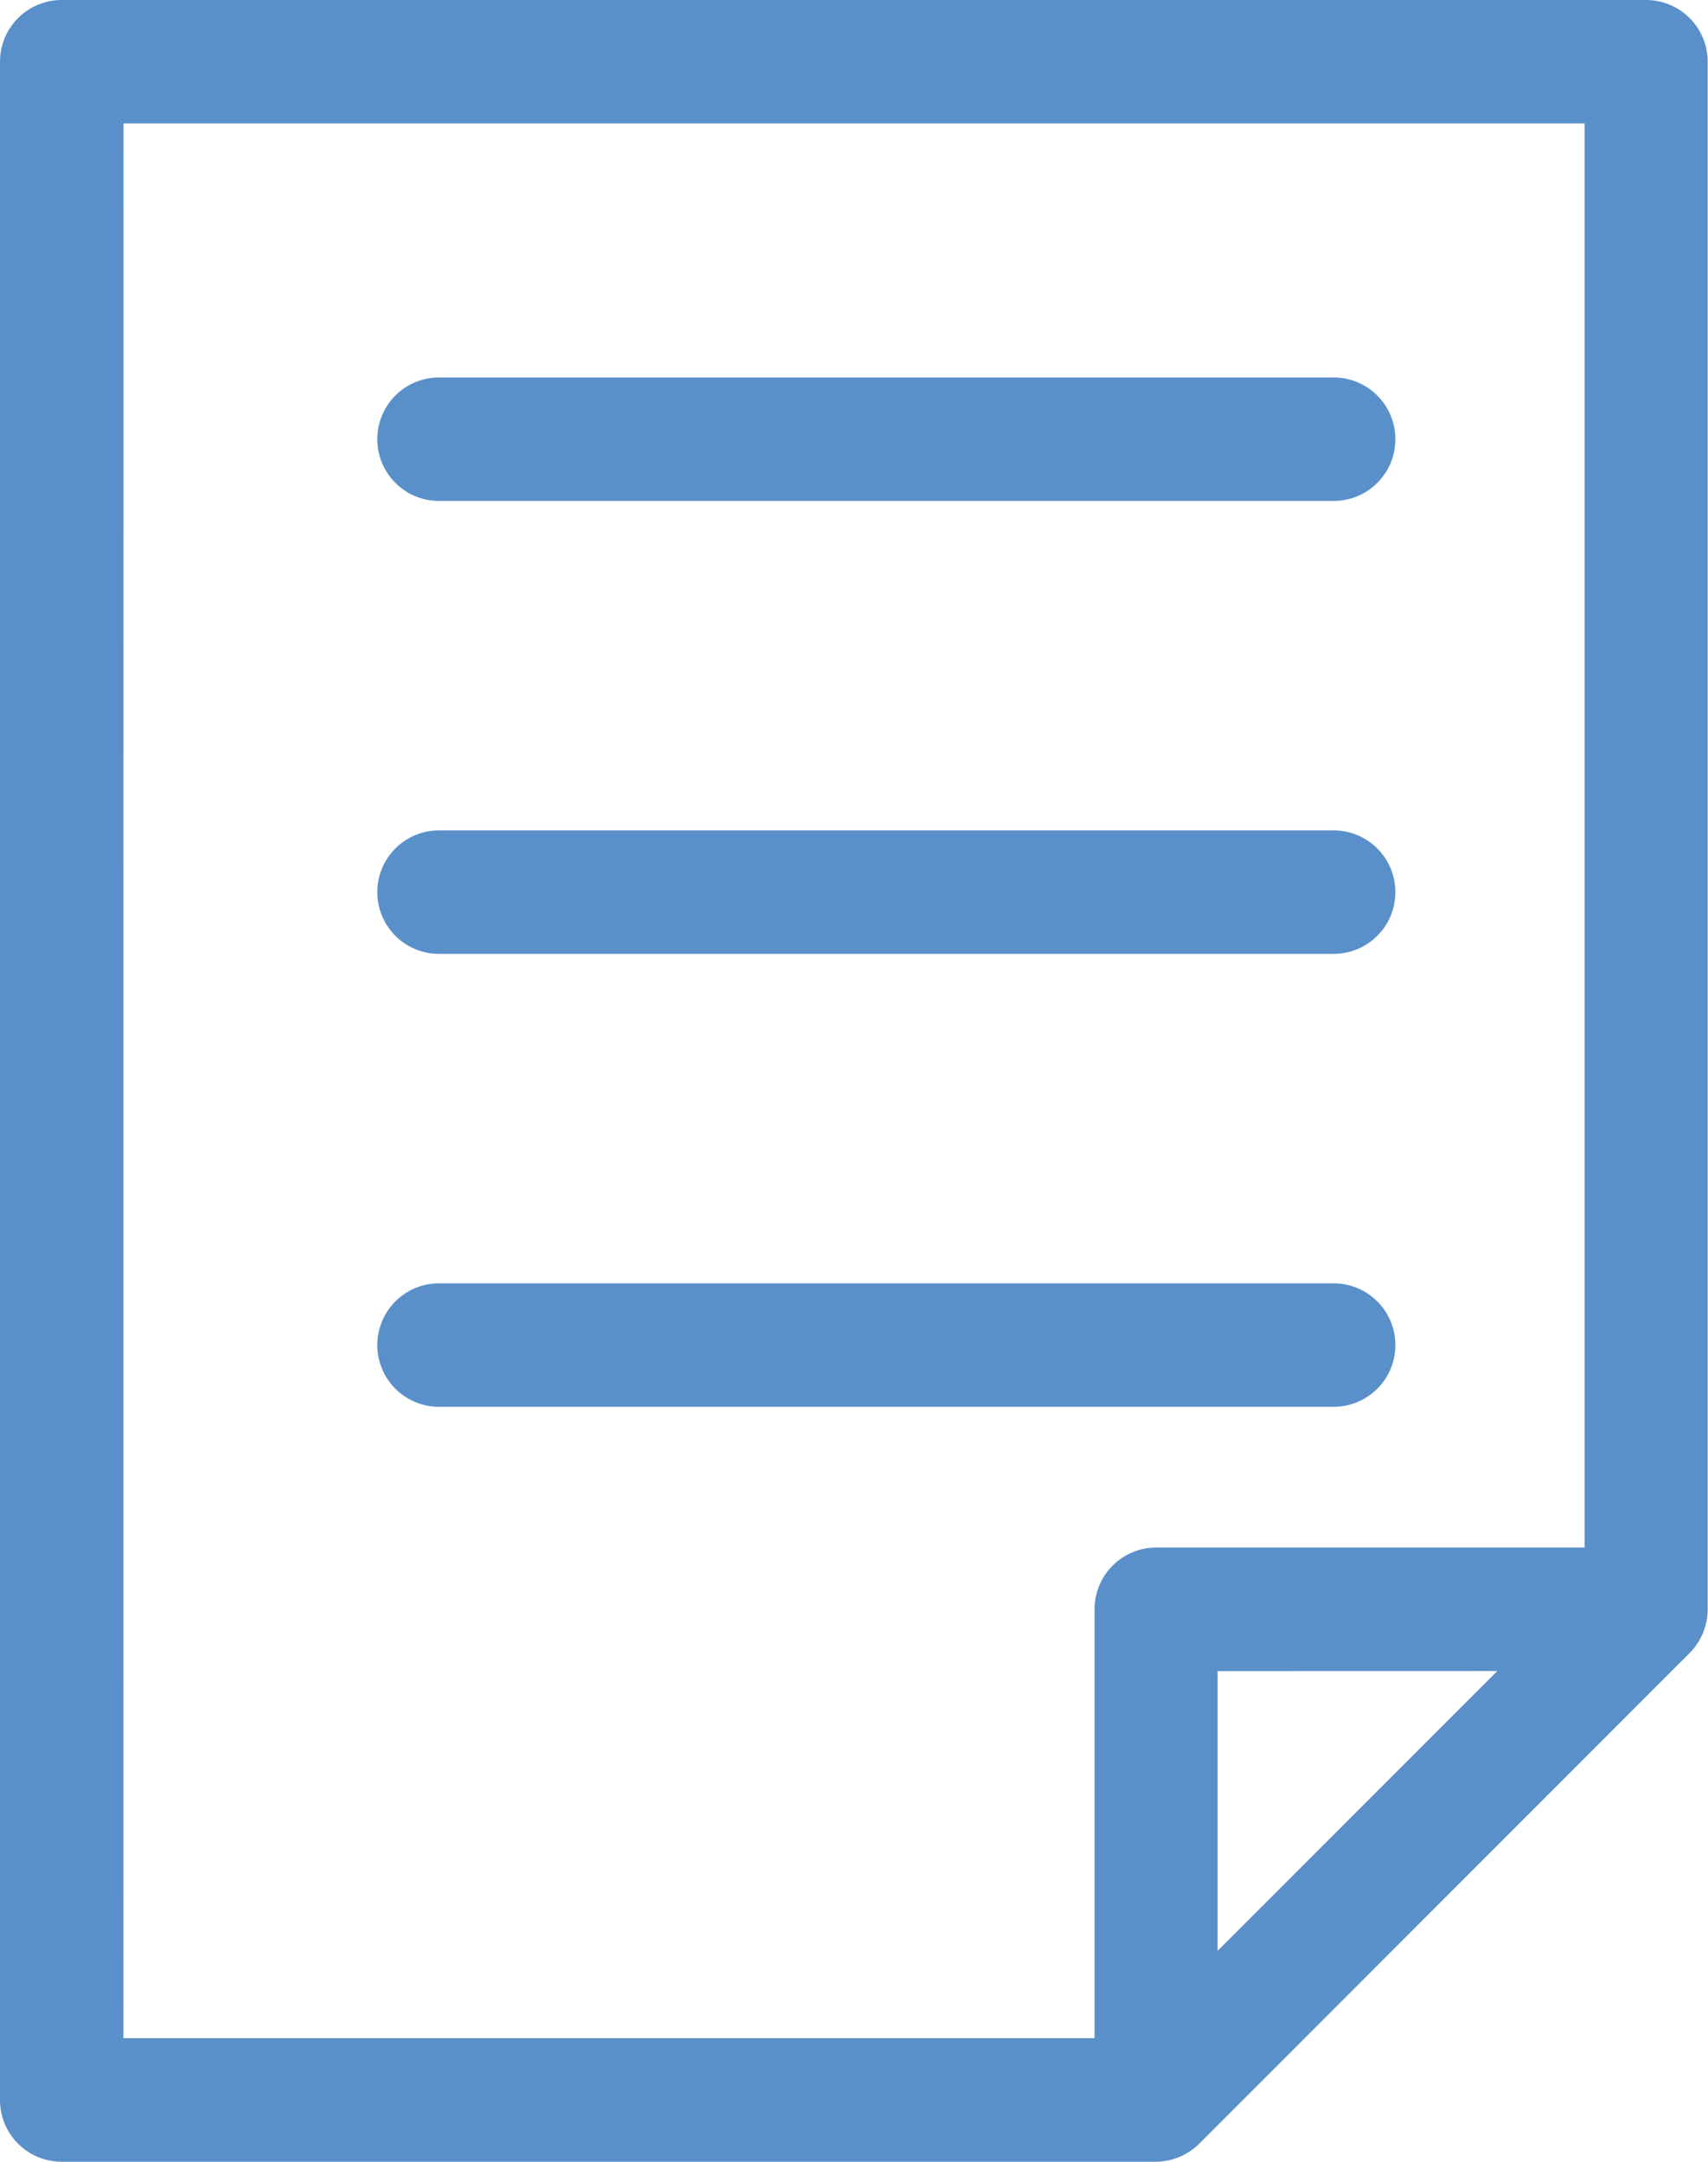
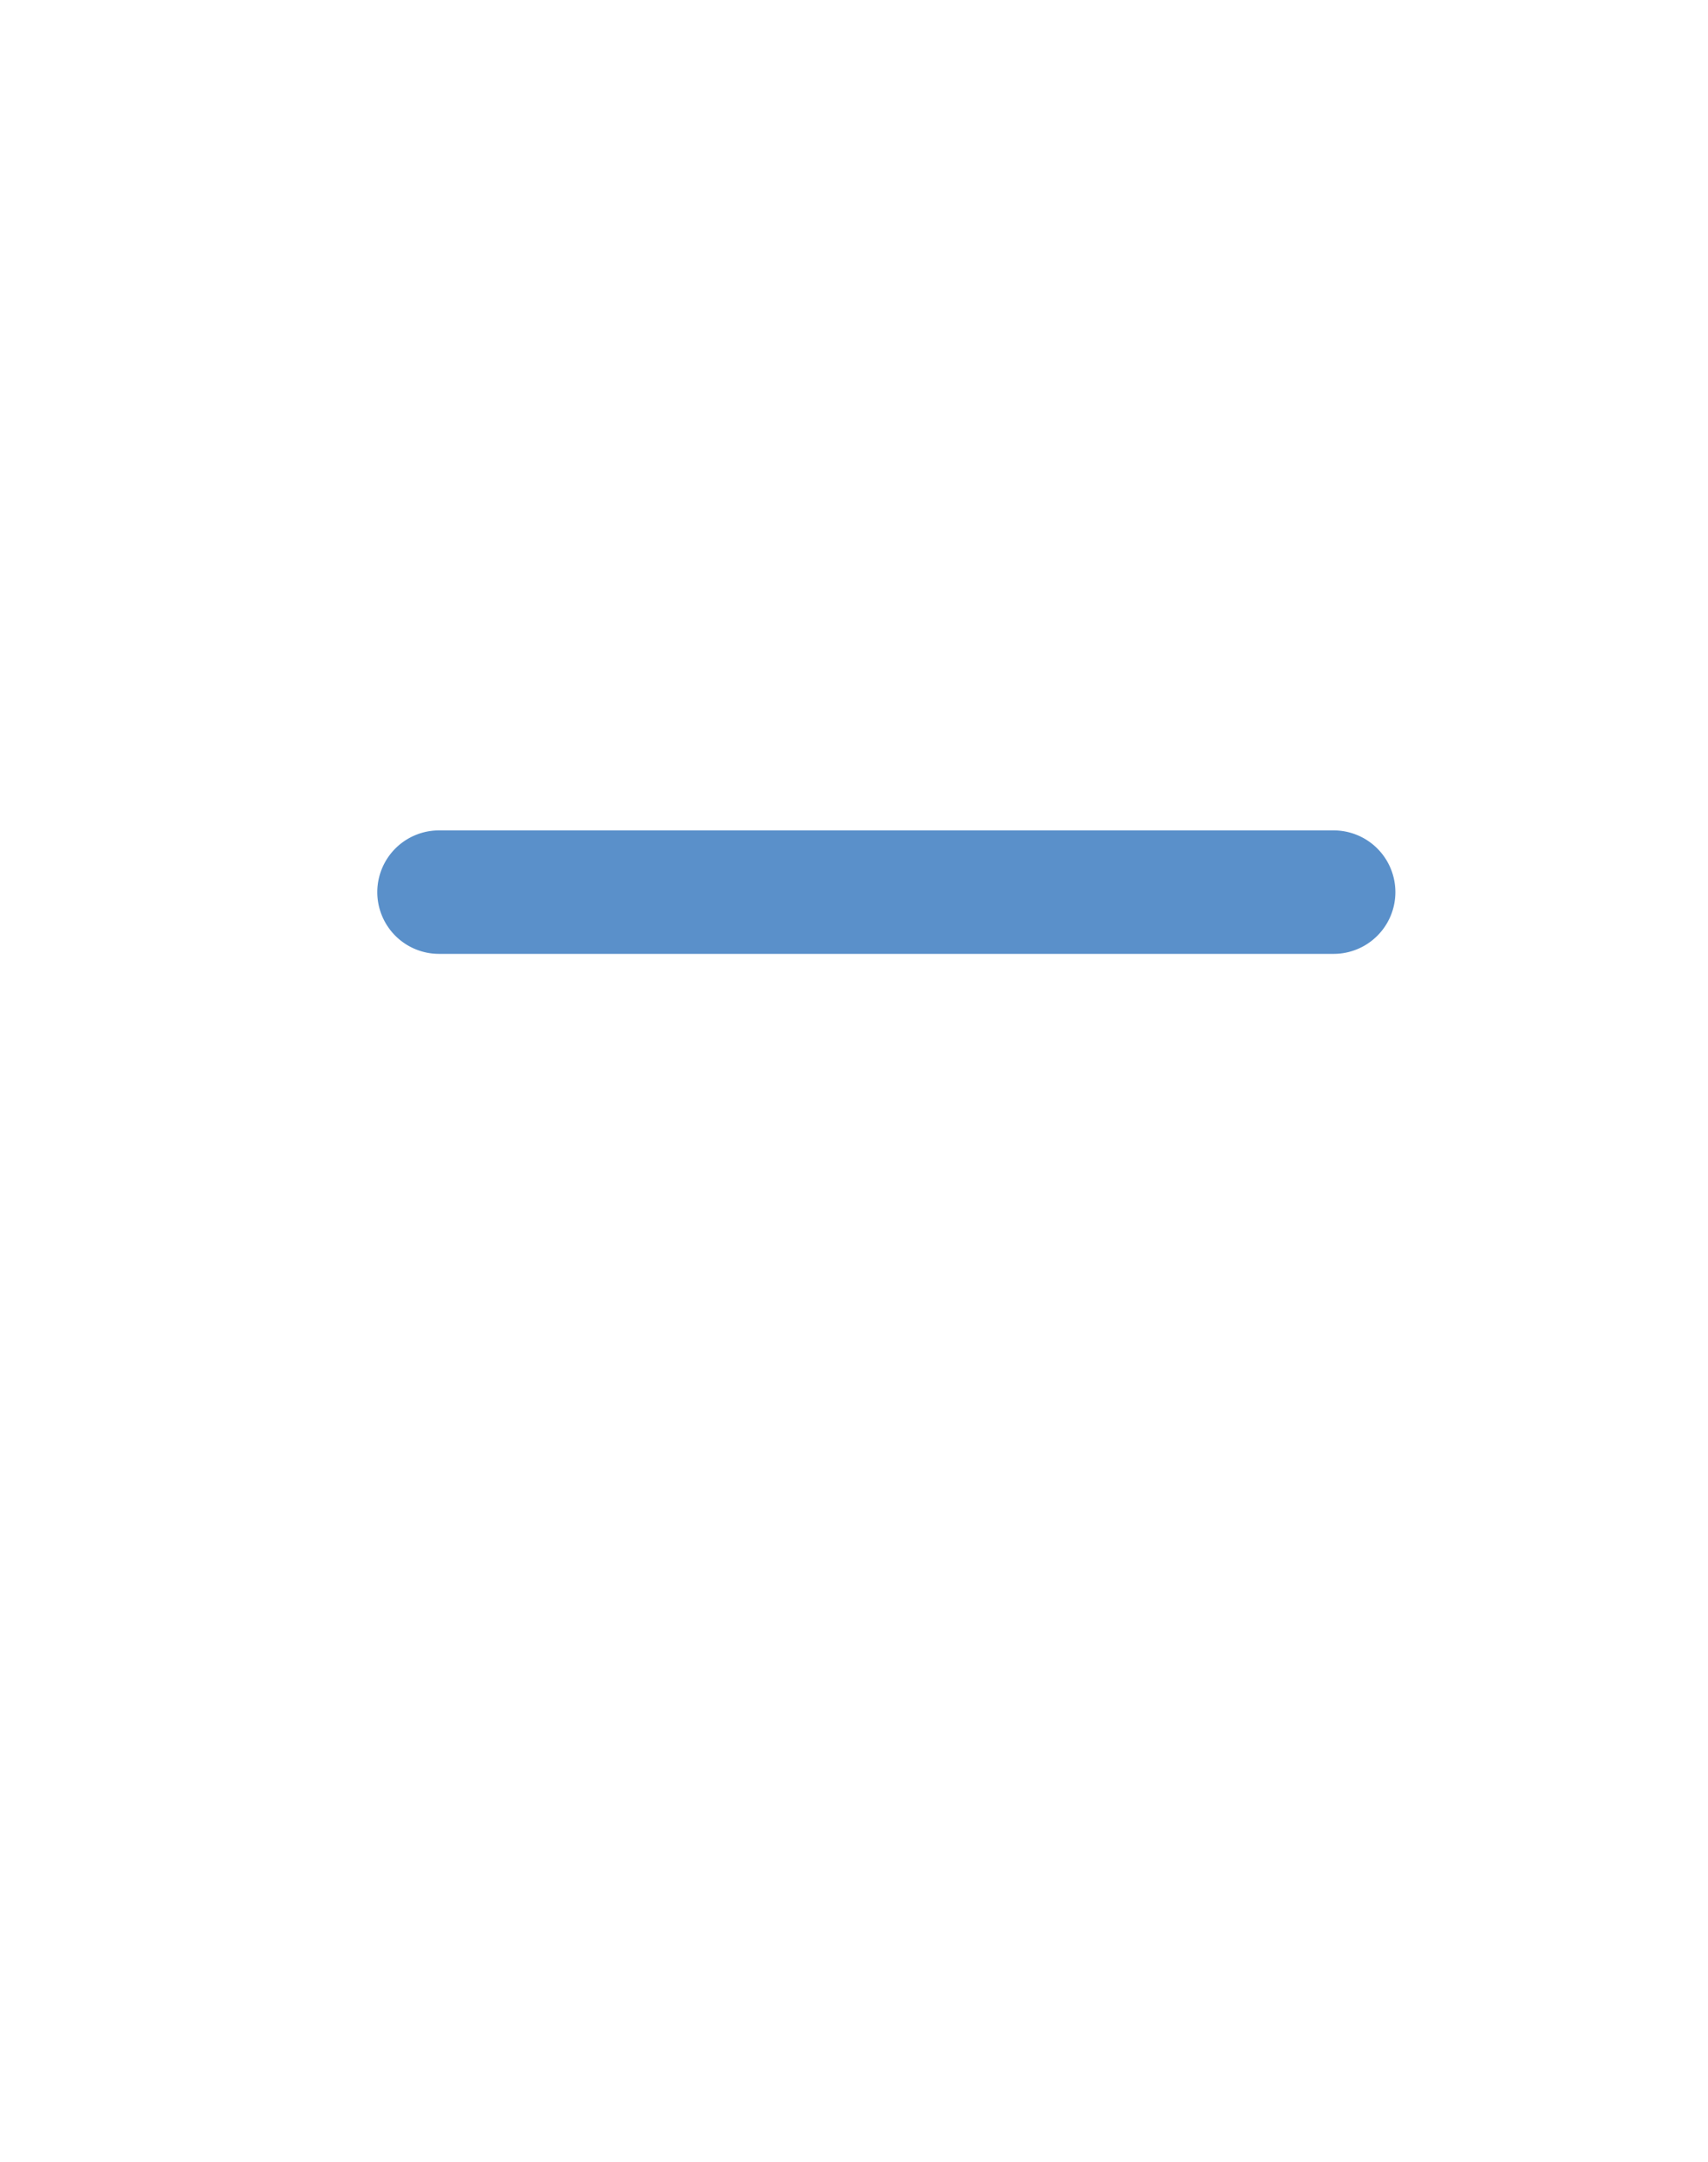
<svg xmlns="http://www.w3.org/2000/svg" width="17.8" height="22.518" viewBox="0 0 17.8 22.518">
  <g transform="translate(-157.25 -34.75)">
-     <path id="Path_704" data-name="Path 704" d="M174.407,35H157.893a.393.393,0,0,0-.393.393V56.625a.393.393,0,0,0,.393.393h11.4a.4.4,0,0,0,.278-.115l5.111-5.111a.4.4,0,0,0,.115-.278V35.393A.393.393,0,0,0,174.407,35Zm-16.12.786h15.727V51.12H169.3a.393.393,0,0,0-.393.393v4.718H158.286Zm15.171,16.12-3.769,3.769V51.907Z" fill="#5a90ca" stroke="#5a90ca" stroke-width="0.5" />
-     <path id="Path_705" data-name="Path 705" d="M245.393,123.286h9.324a.393.393,0,1,0,0-.786h-9.324a.393.393,0,1,0,0,.786Z" transform="translate(-83.568 -83.568)" fill="#5a90ca" stroke="#5a90ca" stroke-width="0.5" />
    <path id="Path_706" data-name="Path 706" d="M245.393,228.286h9.324a.393.393,0,0,0,0-.786h-9.324a.393.393,0,0,0,0,.786Z" transform="translate(-83.568 -183.85)" fill="#5a90ca" stroke="#5a90ca" stroke-width="0.5" />
-     <path id="Path_707" data-name="Path 707" d="M254.717,333.286a.393.393,0,0,0,0-.786h-9.324a.393.393,0,0,0,0,.786Z" transform="translate(-83.568 -284.132)" fill="#5a90ca" stroke="#5a90ca" stroke-width="0.5" />
  </g>
</svg>